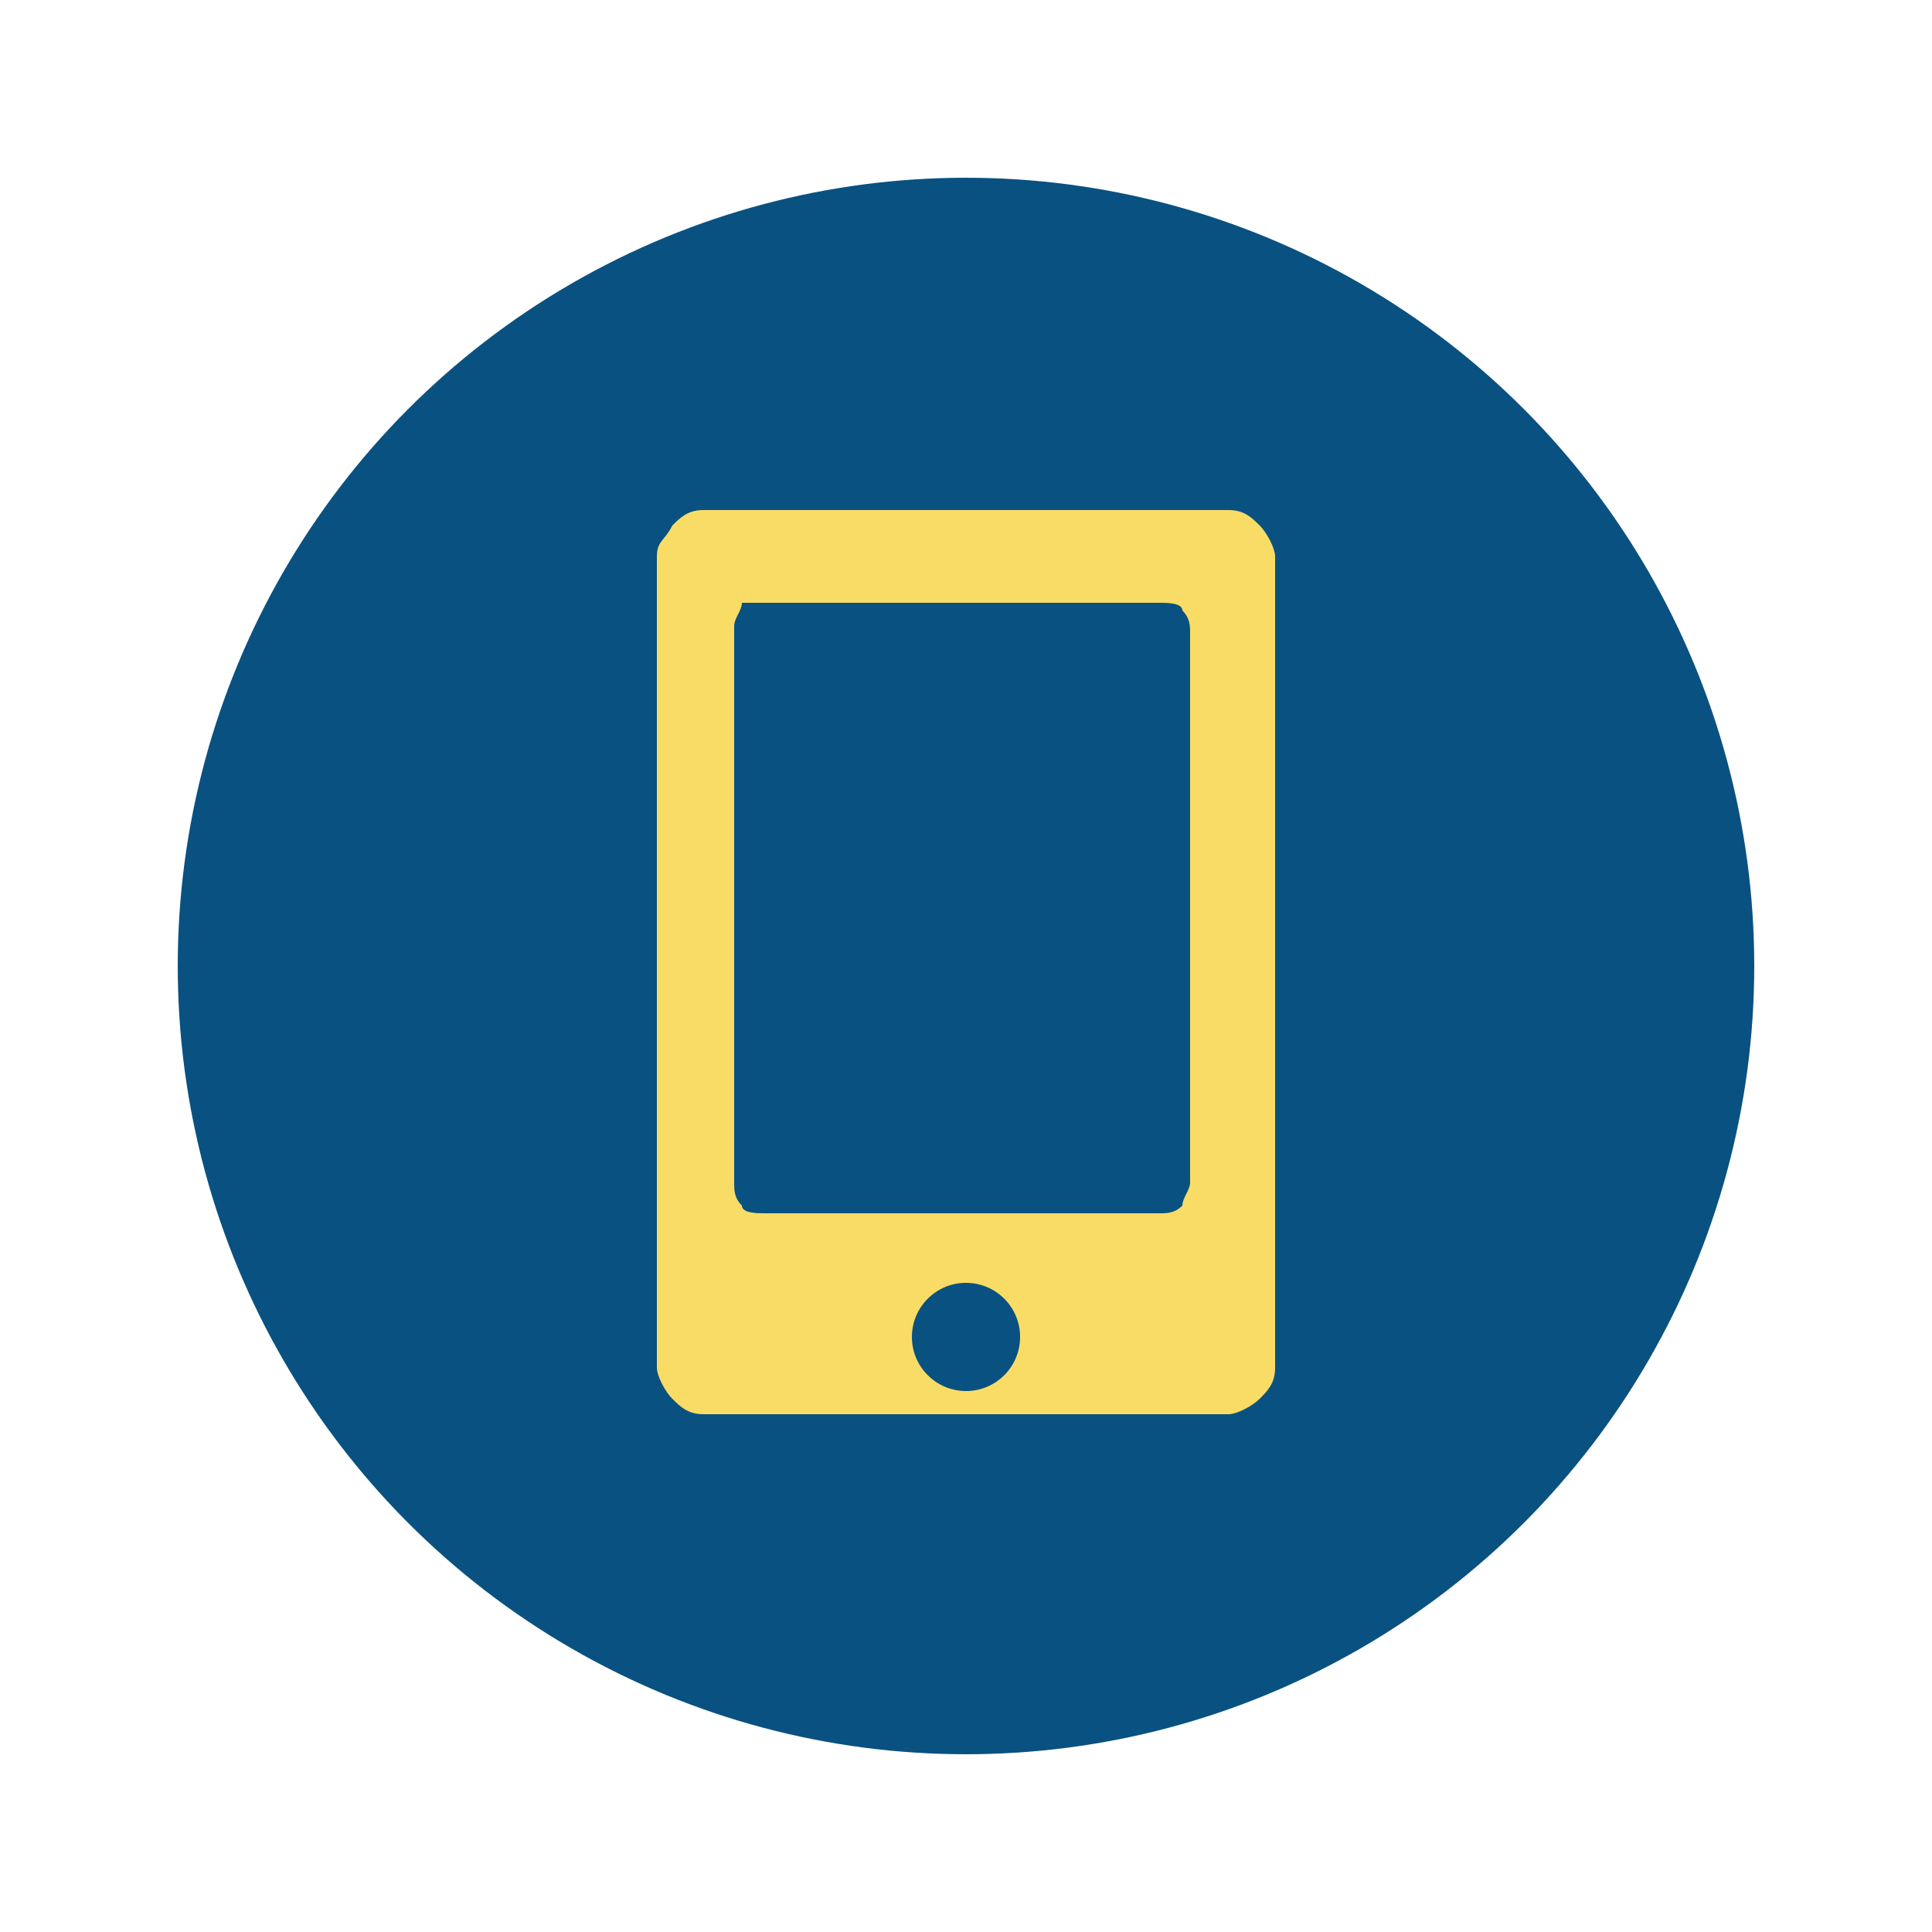
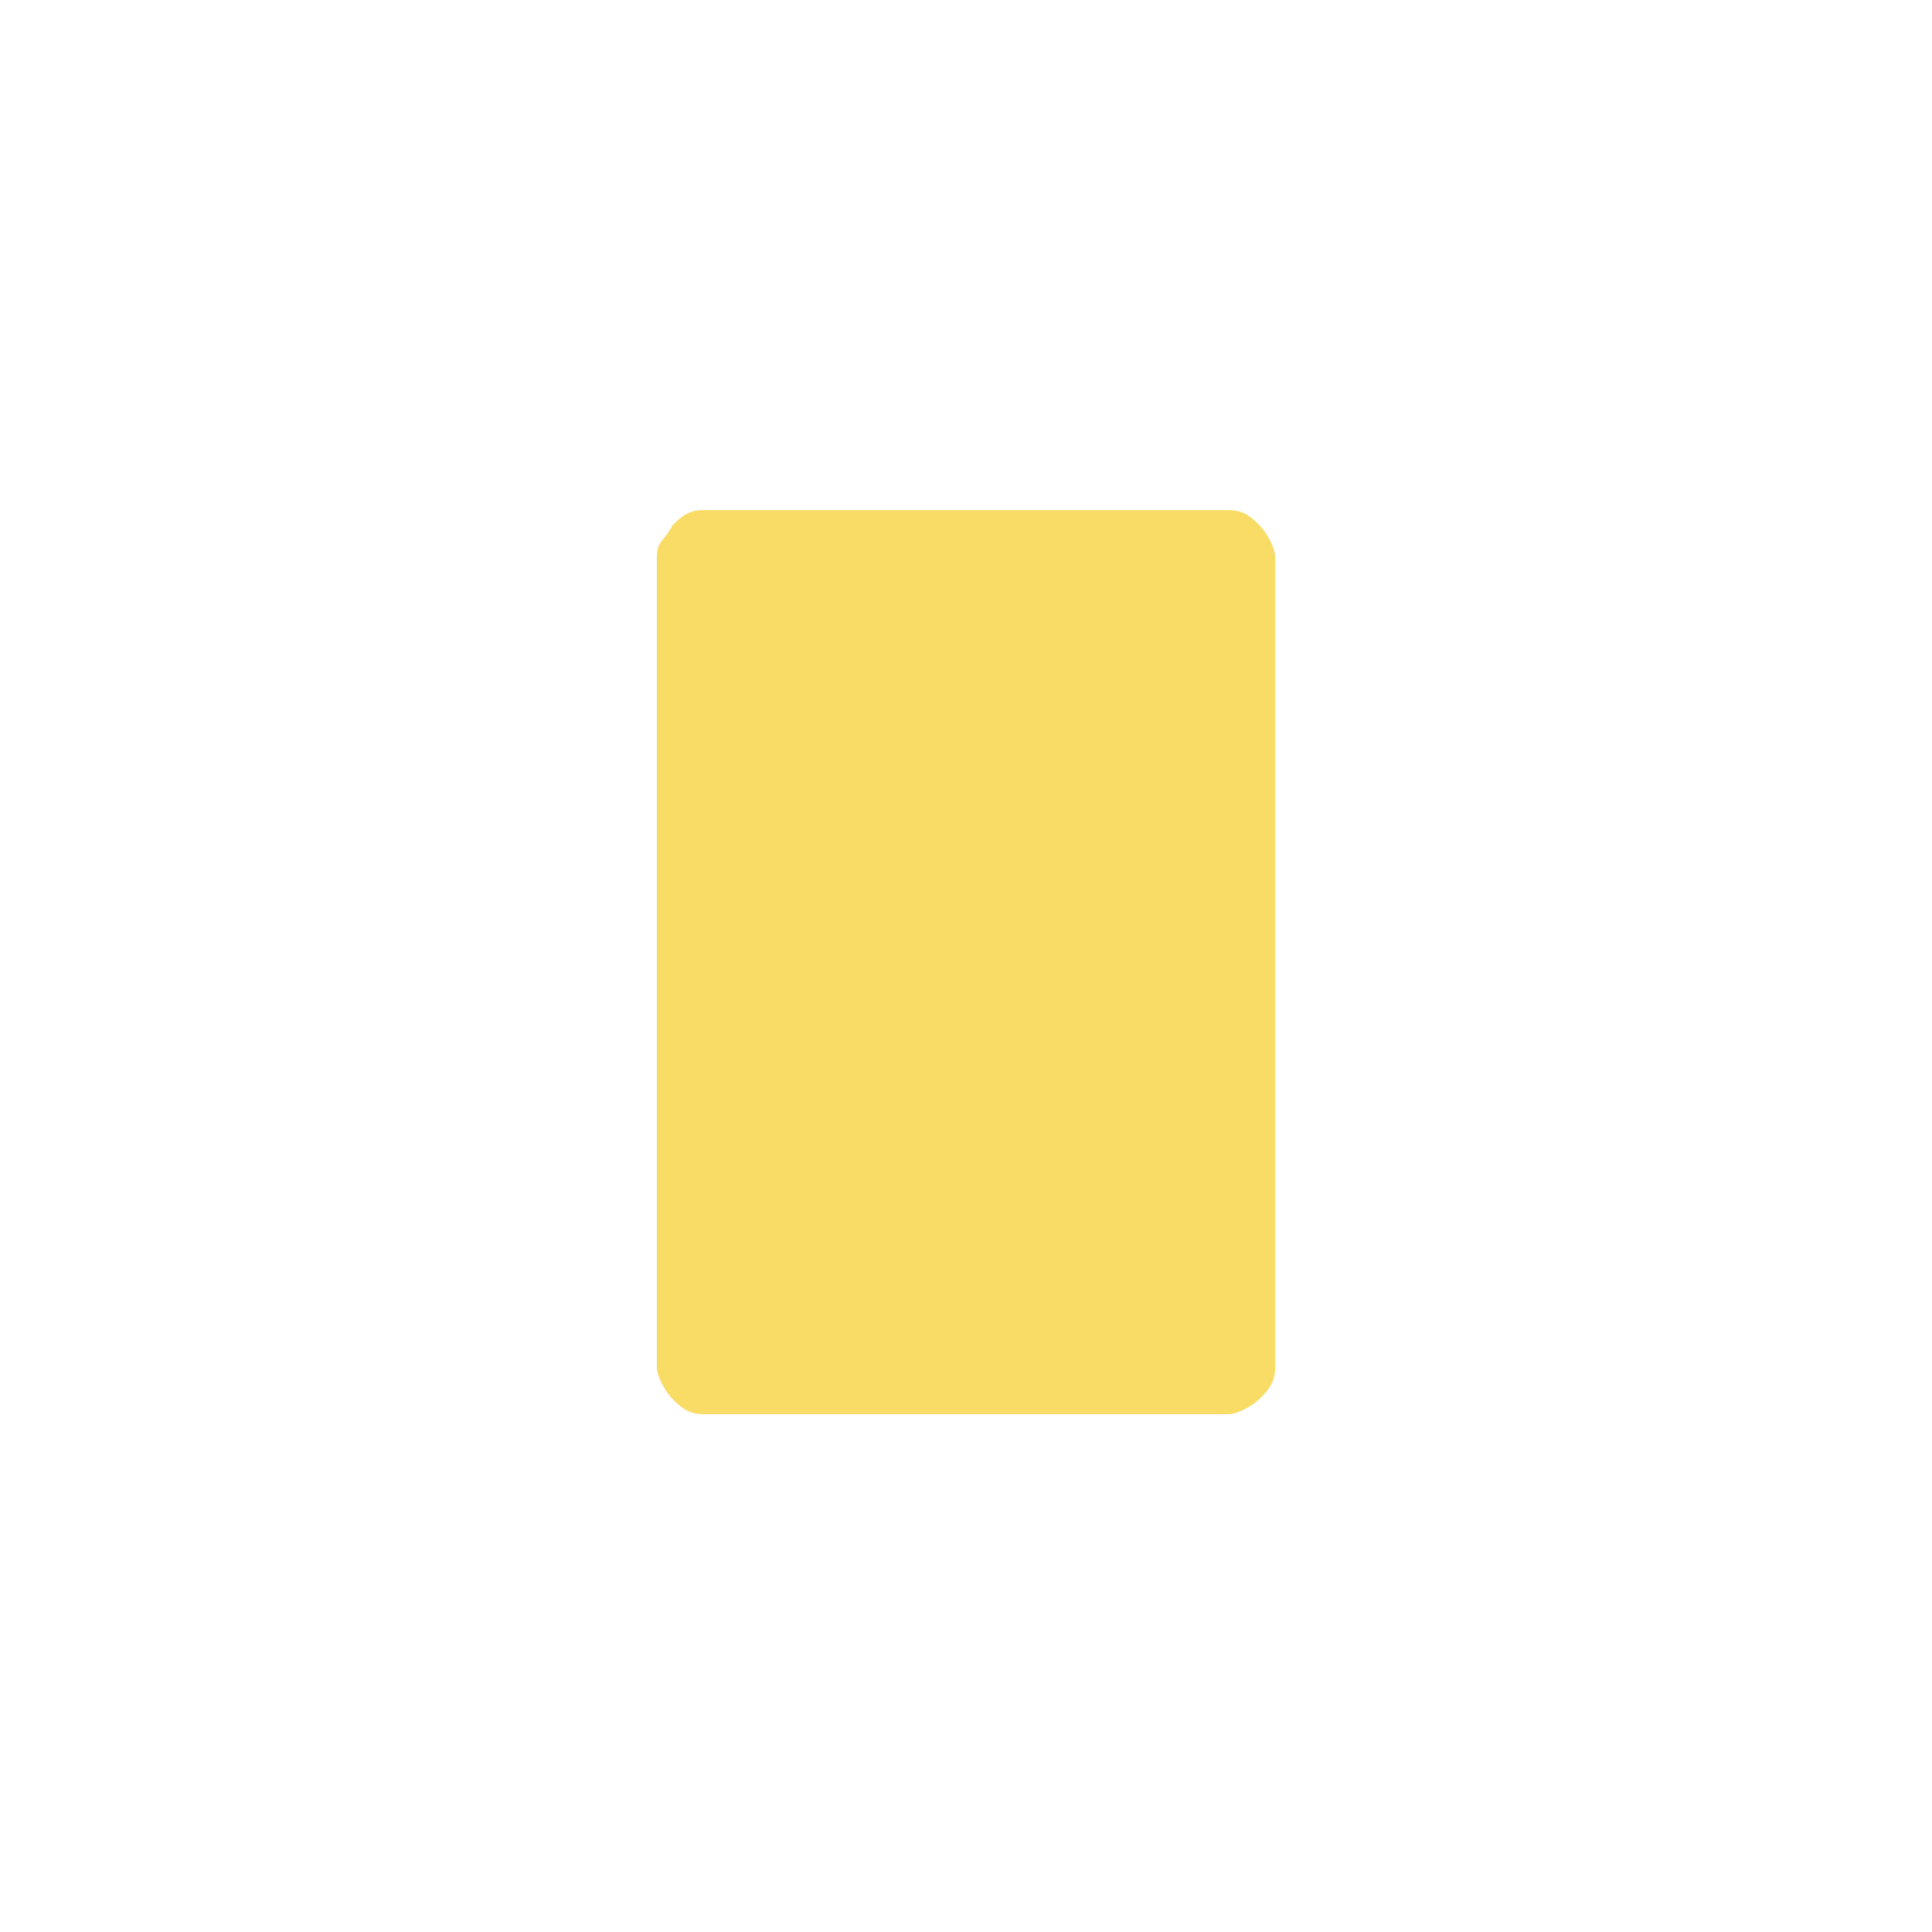
<svg xmlns="http://www.w3.org/2000/svg" version="1.1" id="Layer_1" x="0px" y="0px" width="25px" height="25px" viewBox="0 0 25 25" style="enable-background:new 0 0 25 25;" xml:space="preserve">
  <style type="text/css">
	.st0{fill:#095181;}
	.st1{fill:#F9DC66;}
</style>
  <g id="Layer_2_1_">
-     <circle class="st0" cx="12.5" cy="12.5" r="10.2" />
-   </g>
+     </g>
  <g id="Layer_1_1_">
    <path class="st1" d="M9.1,6.6h6.8c0.2,0,0.3,0.1,0.4,0.2c0.1,0.1,0.2,0.3,0.2,0.4v10.5c0,0.2-0.1,0.3-0.2,0.4   c-0.1,0.1-0.3,0.2-0.4,0.2H9.1c-0.2,0-0.3-0.1-0.4-0.2c-0.1-0.1-0.2-0.3-0.2-0.4V7.2C8.5,7,8.6,7,8.7,6.8C8.8,6.7,8.9,6.6,9.1,6.6z   " />
-     <path class="st0" d="M9.9,7.8H15c0.1,0,0.3,0,0.3,0.1c0.1,0.1,0.1,0.2,0.1,0.3v7.1c0,0.1-0.1,0.2-0.1,0.3c-0.1,0.1-0.2,0.1-0.3,0.1   H9.9c-0.1,0-0.3,0-0.3-0.1c-0.1-0.1-0.1-0.2-0.1-0.3V8.1c0-0.1,0.1-0.2,0.1-0.3C9.6,7.8,9.8,7.8,9.9,7.8z" />
-     <ellipse class="st0" cx="12.5" cy="17.3" rx="0.7" ry="0.7" />
  </g>
</svg>